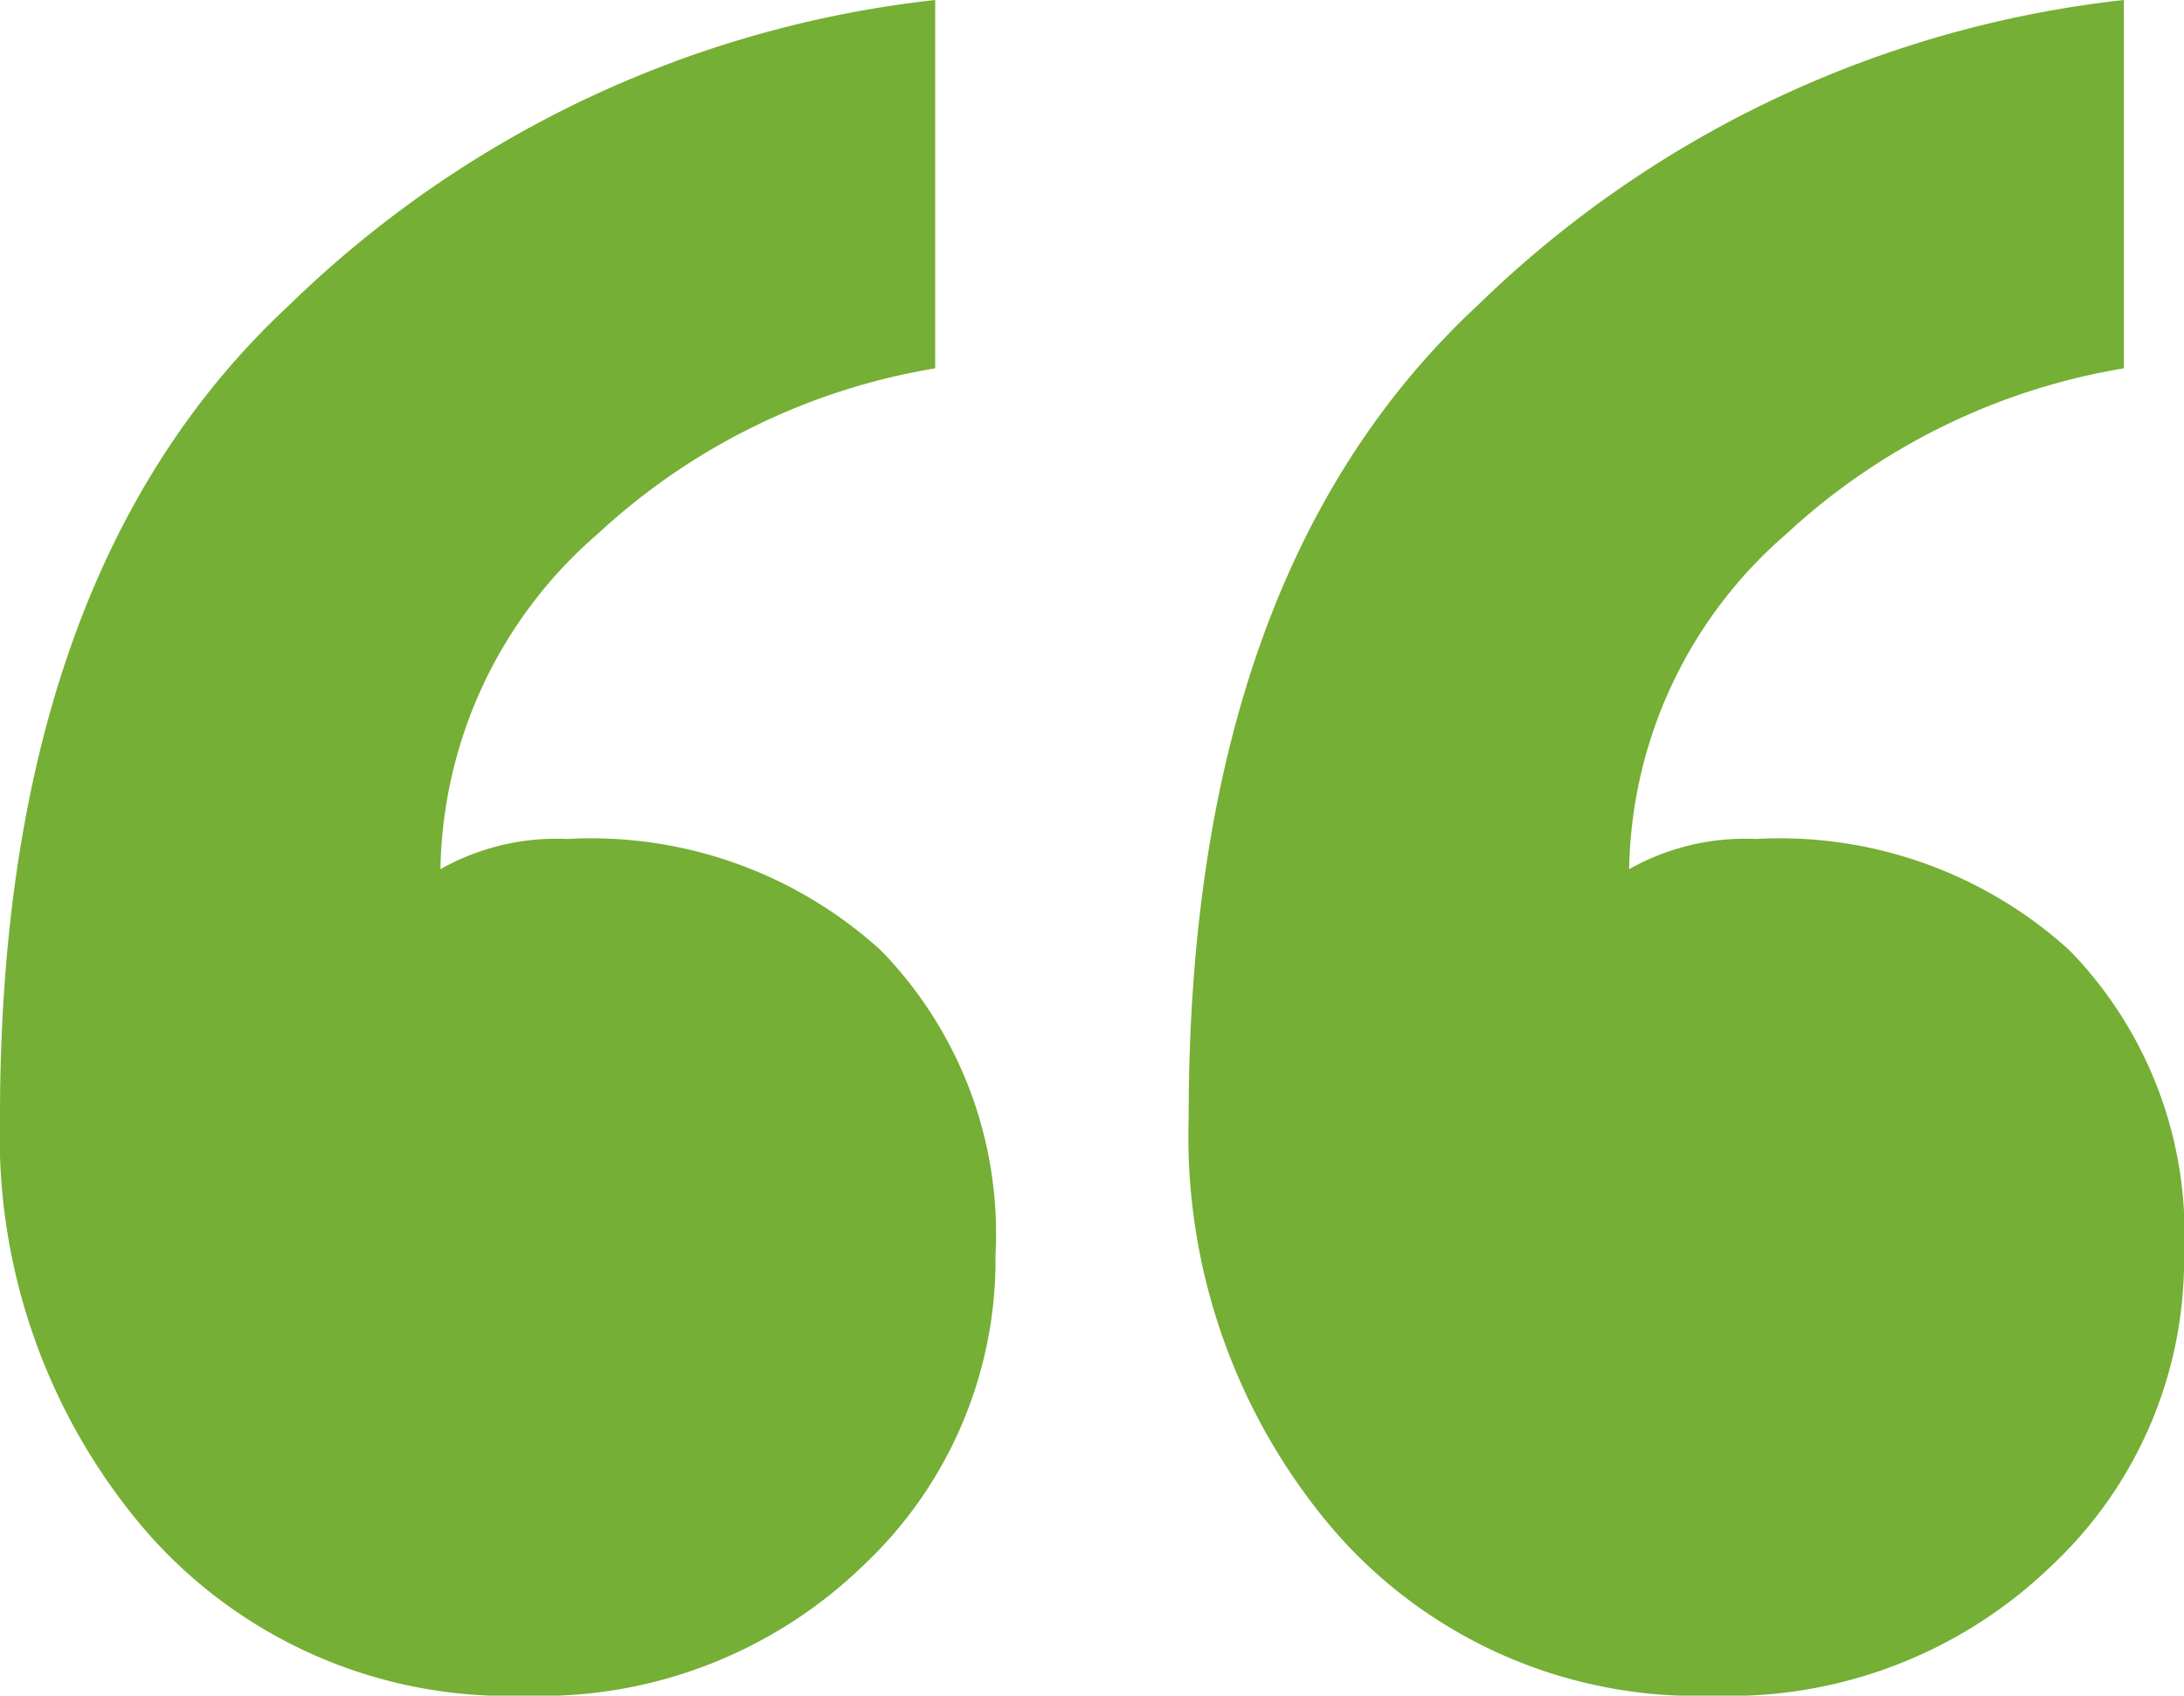
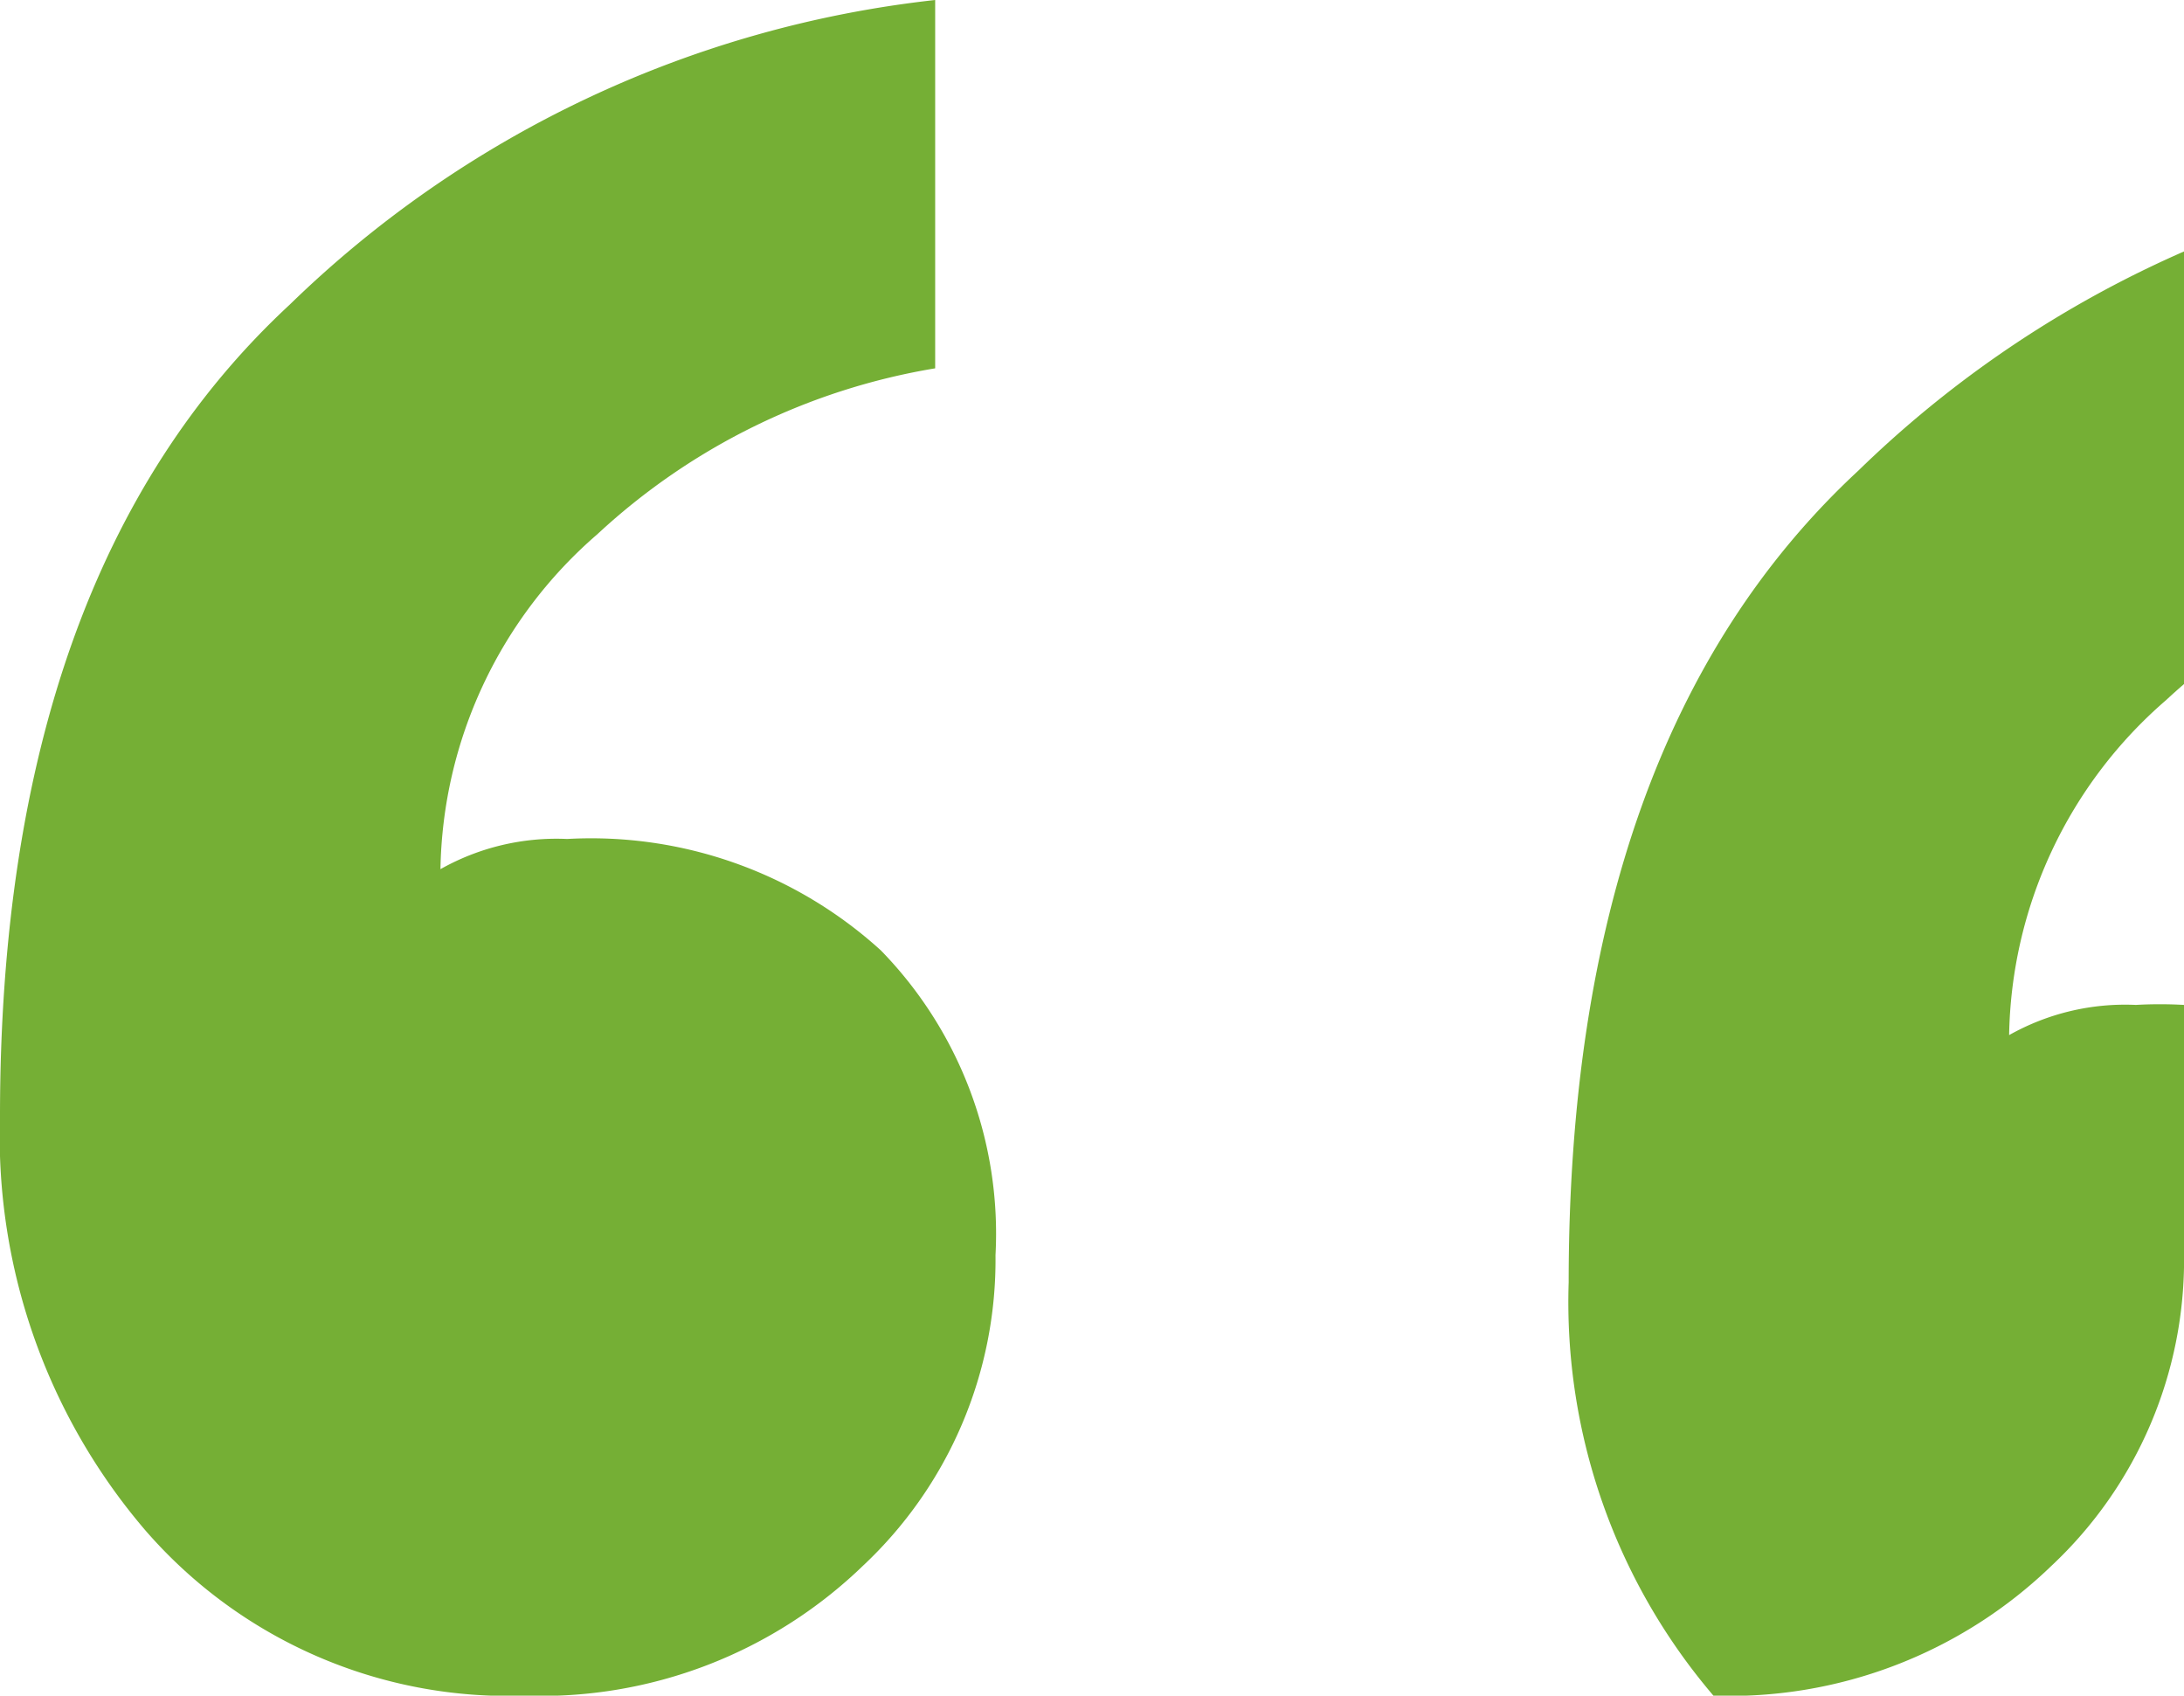
<svg xmlns="http://www.w3.org/2000/svg" width="45.073" height="34.988" viewBox="0 0 45.073 34.988">
-   <path id="Path_1483" data-name="Path 1483" d="M26.325-95.821a8.65,8.65,0,0,1-2.739,6.412,9.563,9.563,0,0,1-6.973,2.677,9.91,9.91,0,0,1-7.844-3.424A12.506,12.506,0,0,1,5.78-98.685q0-11.206,5.977-16.747a22.657,22.657,0,0,1,13.323-6.288v7.6a13.484,13.484,0,0,0-6.973,3.424,9.337,9.337,0,0,0-3.237,6.91,4.877,4.877,0,0,1,2.615-.623,8.885,8.885,0,0,1,6.475,2.3A8.37,8.37,0,0,1,26.325-95.821Zm24.529,0a8.65,8.65,0,0,1-2.739,6.412,9.563,9.563,0,0,1-6.973,2.677A9.91,9.91,0,0,1,33.3-90.156a12.506,12.506,0,0,1-2.988-8.529q0-11.206,5.977-16.747a22.657,22.657,0,0,1,13.323-6.288v7.6a13.484,13.484,0,0,0-6.973,3.424,9.337,9.337,0,0,0-3.237,6.91,4.877,4.877,0,0,1,2.615-.623,8.885,8.885,0,0,1,6.475,2.3A8.371,8.371,0,0,1,50.853-95.821Z" transform="translate(-5.78 121.72)" fill="#75af35" />
+   <path id="Path_1483" data-name="Path 1483" d="M26.325-95.821a8.65,8.65,0,0,1-2.739,6.412,9.563,9.563,0,0,1-6.973,2.677,9.91,9.91,0,0,1-7.844-3.424A12.506,12.506,0,0,1,5.78-98.685q0-11.206,5.977-16.747a22.657,22.657,0,0,1,13.323-6.288v7.6a13.484,13.484,0,0,0-6.973,3.424,9.337,9.337,0,0,0-3.237,6.91,4.877,4.877,0,0,1,2.615-.623,8.885,8.885,0,0,1,6.475,2.3A8.37,8.37,0,0,1,26.325-95.821Zm24.529,0a8.65,8.65,0,0,1-2.739,6.412,9.563,9.563,0,0,1-6.973,2.677a12.506,12.506,0,0,1-2.988-8.529q0-11.206,5.977-16.747a22.657,22.657,0,0,1,13.323-6.288v7.6a13.484,13.484,0,0,0-6.973,3.424,9.337,9.337,0,0,0-3.237,6.91,4.877,4.877,0,0,1,2.615-.623,8.885,8.885,0,0,1,6.475,2.3A8.371,8.371,0,0,1,50.853-95.821Z" transform="translate(-5.78 121.72)" fill="#75af35" />
</svg>